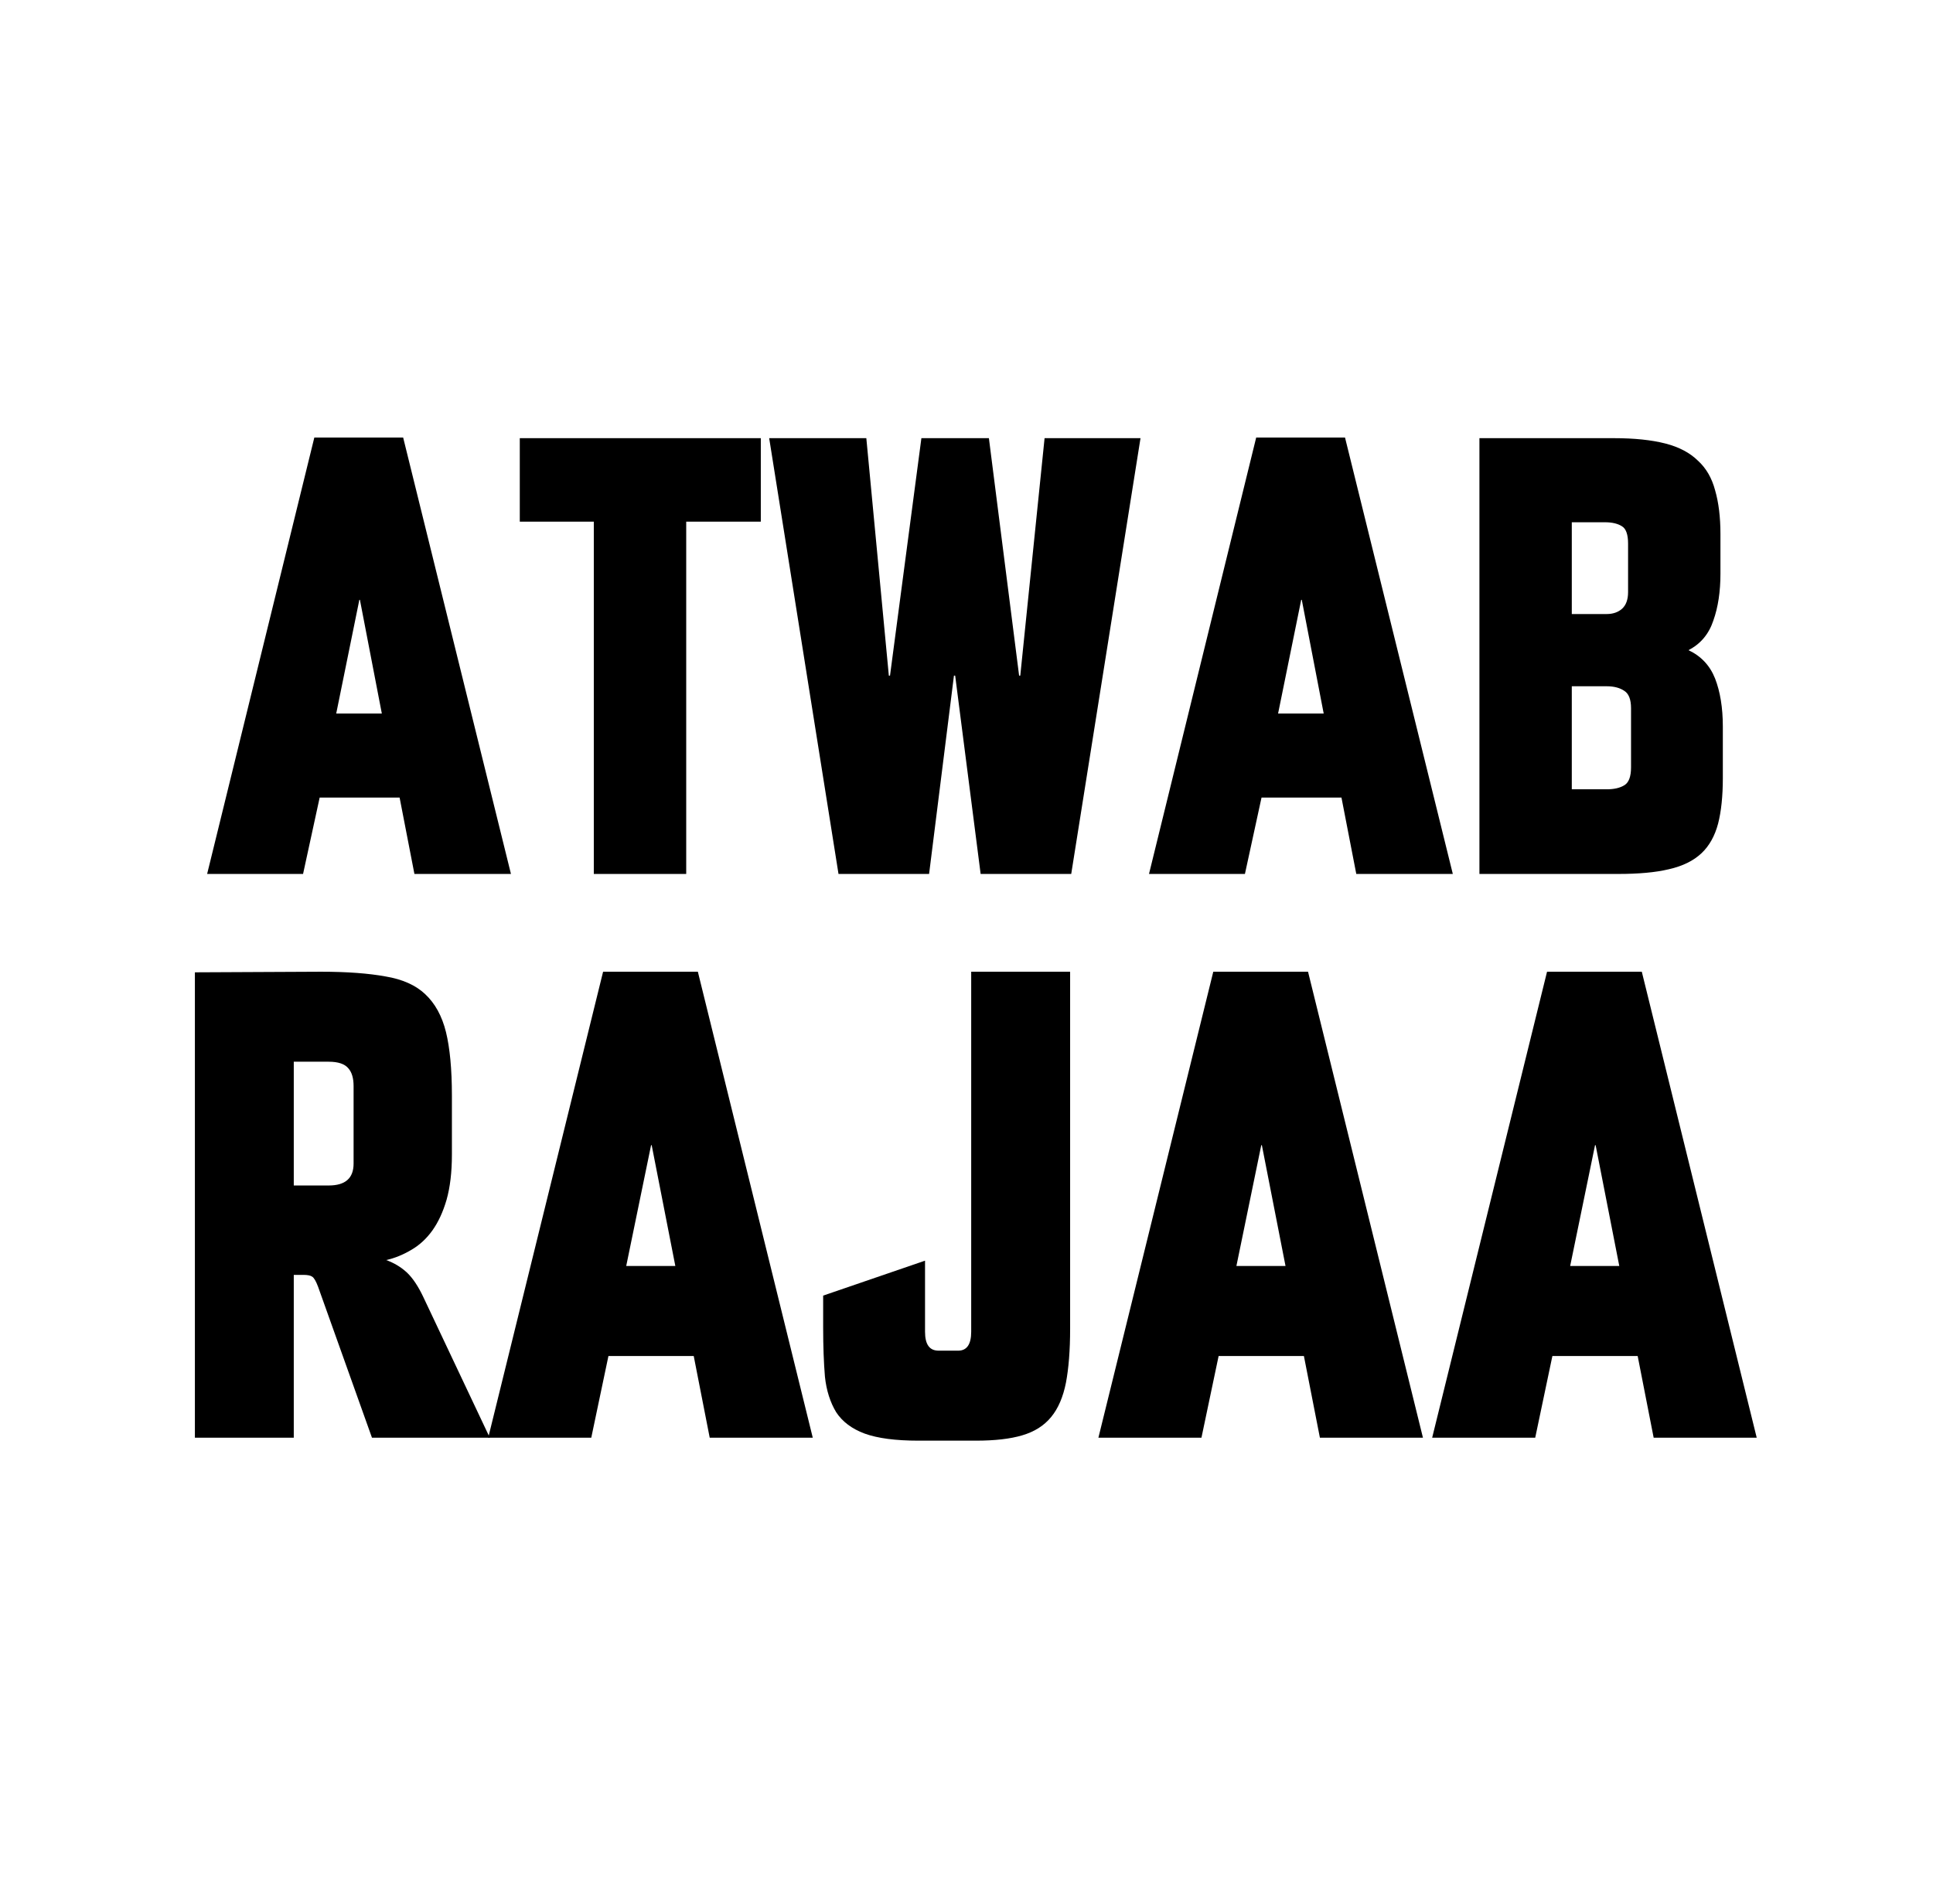
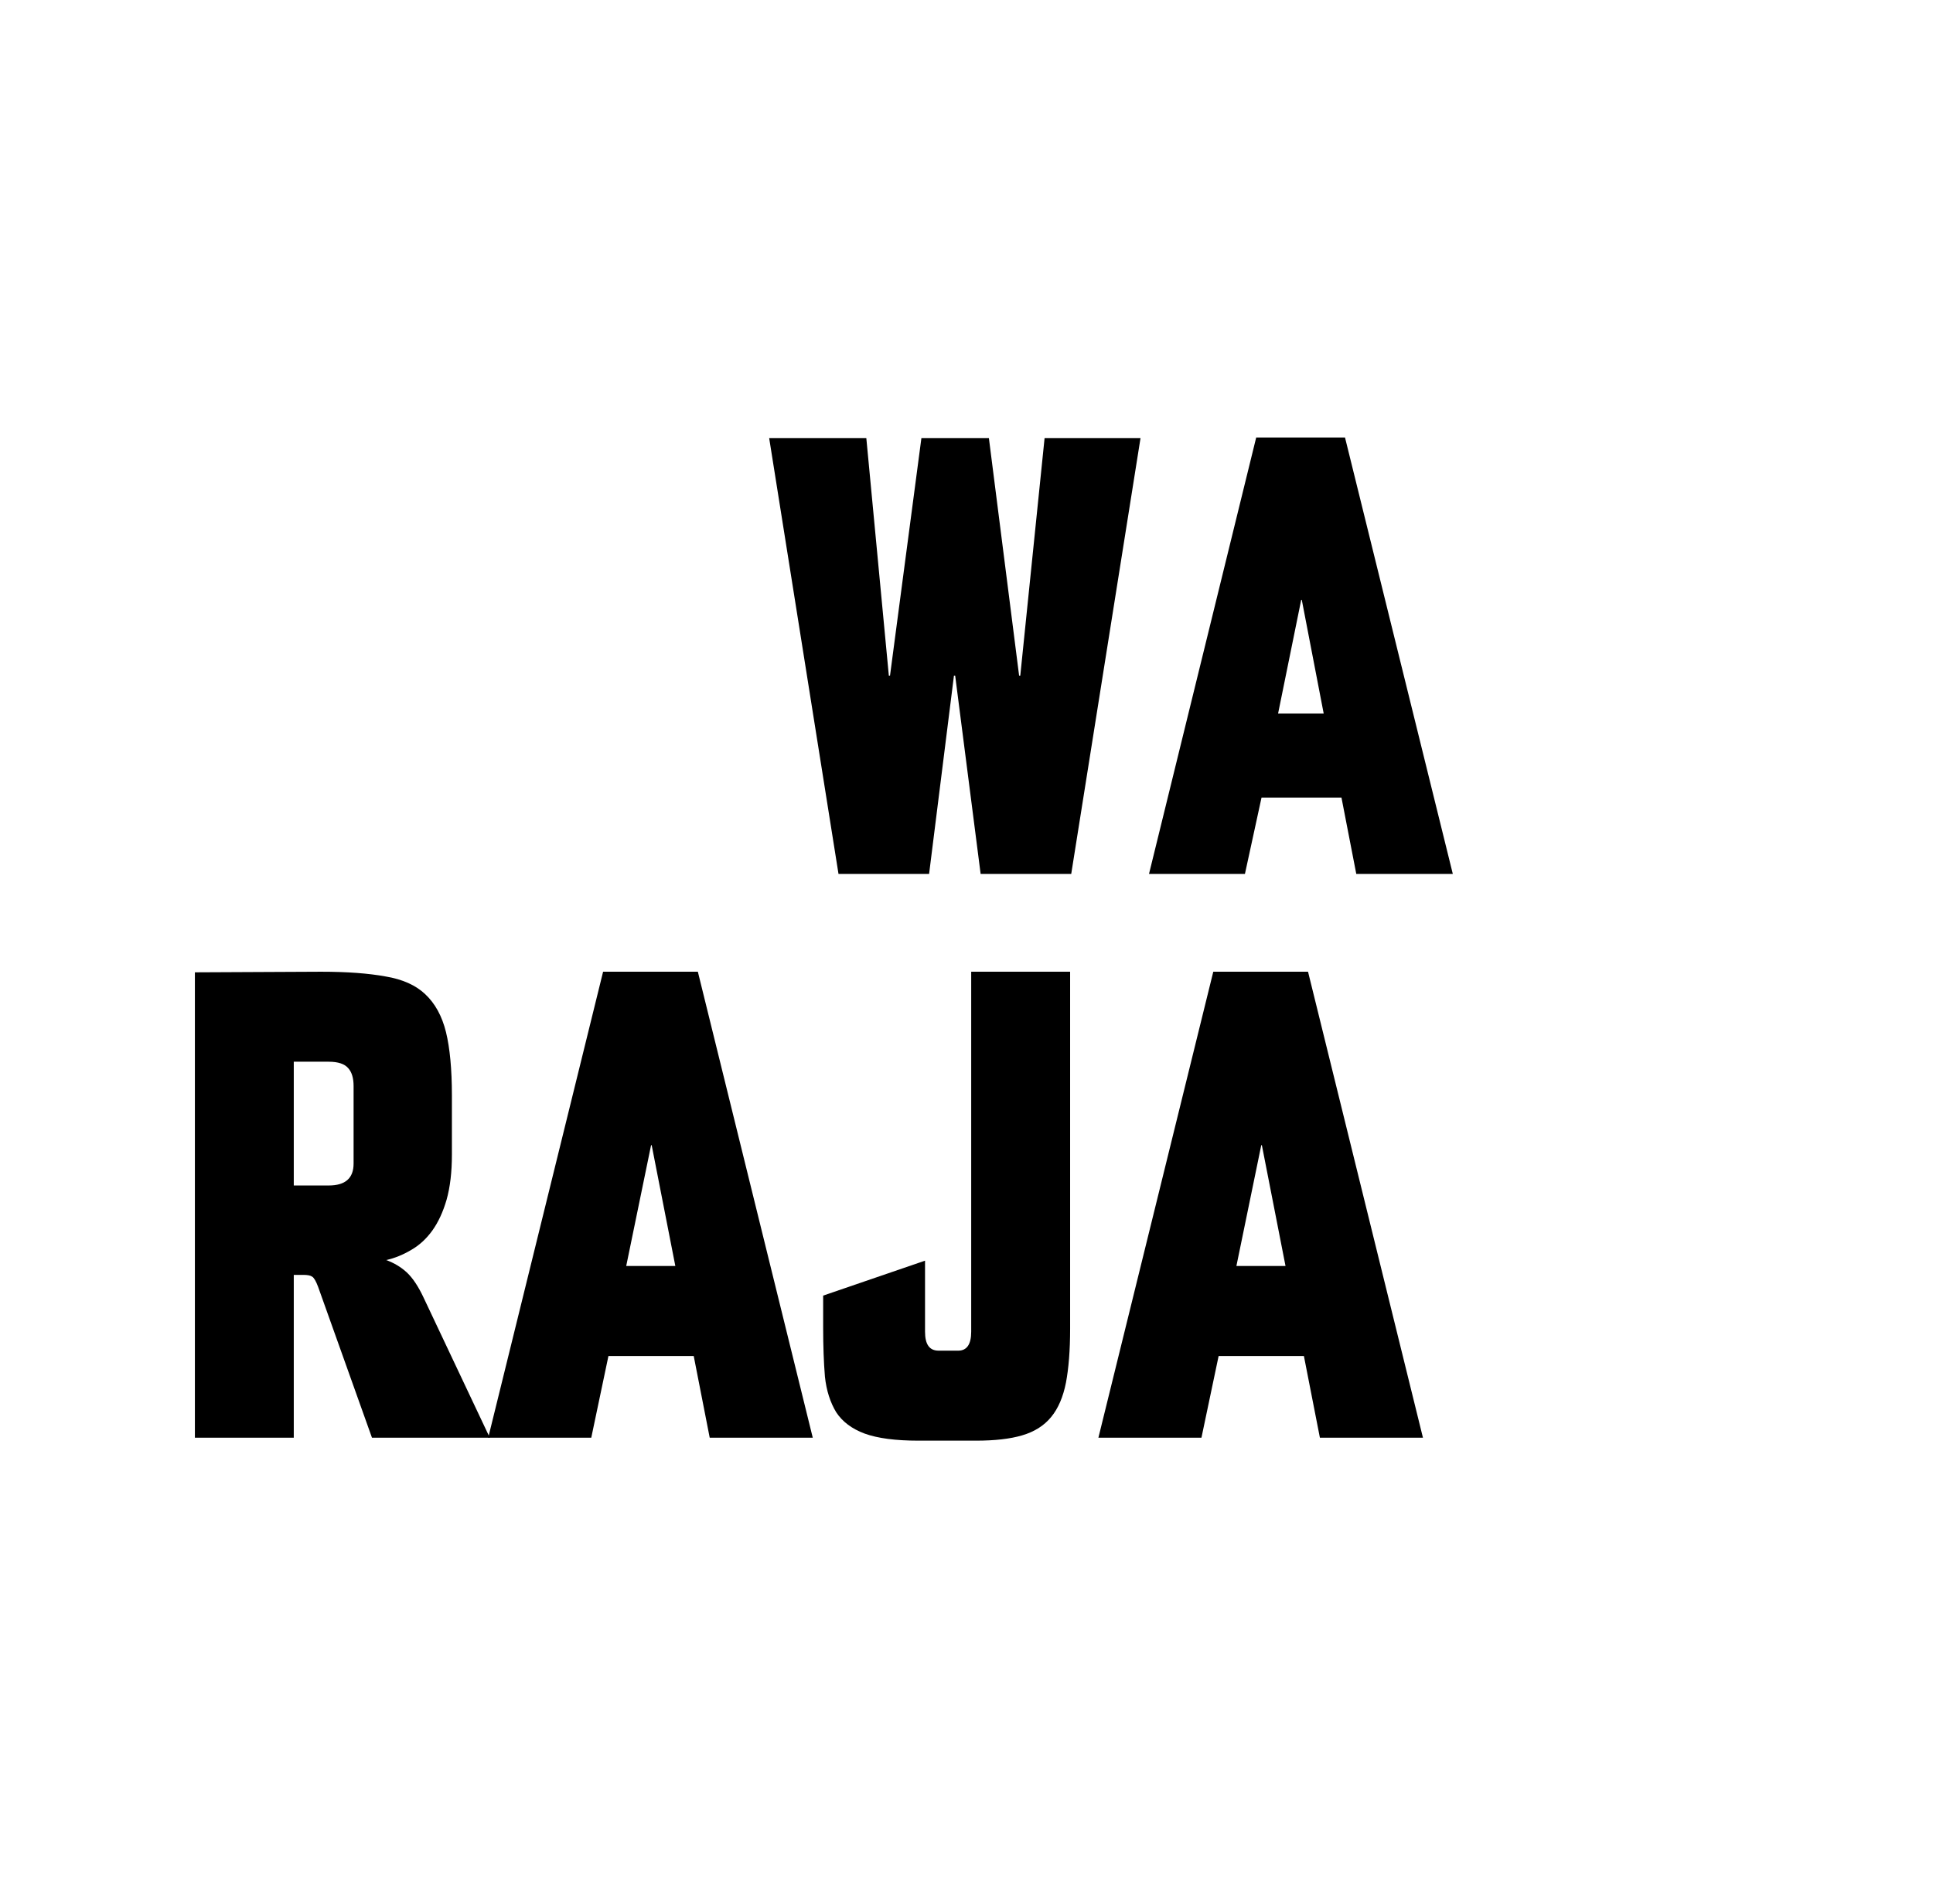
<svg xmlns="http://www.w3.org/2000/svg" width="68" zoomAndPan="magnify" viewBox="0 0 50.88 50.25" height="67" preserveAspectRatio="xMidYMid meet" version="1.0">
  <defs>
    <g />
  </defs>
  <g fill="#000000" fill-opacity="1">
    <g transform="translate(5.28, 23.063)">
      <g>
-         <path d="M 8.141 0 L 5.594 0 L 5.203 -2.016 L 3.094 -2.016 L 2.656 0 L 0.125 0 L 2.953 -11.516 L 5.297 -11.516 Z M 4.734 -4.234 L 4.156 -7.234 L 4.141 -7.234 L 3.531 -4.234 Z M 4.734 -4.234 " />
-       </g>
+         </g>
    </g>
  </g>
  <g fill="#000000" fill-opacity="1">
    <g transform="translate(13.529, 23.063)">
      <g>
-         <path d="M 6.484 -9.297 L 4.516 -9.297 L 4.516 0 L 2.078 0 L 2.078 -9.297 L 0.125 -9.297 L 0.125 -11.5 L 6.484 -11.5 Z M 6.484 -9.297 " />
-       </g>
+         </g>
    </g>
  </g>
  <g fill="#000000" fill-opacity="1">
    <g transform="translate(20.125, 23.063)">
      <g>
        <path d="M 9.906 -11.5 L 8.078 0 L 5.688 0 L 5.016 -5.234 L 4.984 -5.234 L 4.328 0 L 1.938 0 L 0.109 -11.5 L 2.672 -11.5 L 3.266 -5.234 L 3.297 -5.234 L 4.125 -11.5 L 5.906 -11.5 L 6.703 -5.234 L 6.734 -5.234 L 7.375 -11.5 Z M 9.906 -11.5 " />
      </g>
    </g>
  </g>
  <g fill="#000000" fill-opacity="1">
    <g transform="translate(30.13, 23.063)">
      <g>
        <path d="M 8.141 0 L 5.594 0 L 5.203 -2.016 L 3.094 -2.016 L 2.656 0 L 0.125 0 L 2.953 -11.516 L 5.297 -11.516 Z M 4.734 -4.234 L 4.156 -7.234 L 4.141 -7.234 L 3.531 -4.234 Z M 4.734 -4.234 " />
      </g>
    </g>
  </g>
  <g fill="#000000" fill-opacity="1">
    <g transform="translate(38.379, 23.063)">
      <g>
-         <path d="M 7.016 -2.531 C 7.016 -2.051 6.973 -1.648 6.891 -1.328 C 6.805 -1.004 6.66 -0.742 6.453 -0.547 C 6.242 -0.348 5.957 -0.207 5.594 -0.125 C 5.238 -0.039 4.789 0 4.25 0 L 0.594 0 L 0.594 -11.5 L 4.141 -11.5 C 4.68 -11.5 5.133 -11.453 5.5 -11.359 C 5.863 -11.266 6.148 -11.113 6.359 -10.906 C 6.578 -10.707 6.727 -10.445 6.812 -10.125 C 6.906 -9.801 6.953 -9.414 6.953 -8.969 L 6.953 -7.922 C 6.953 -7.453 6.891 -7.039 6.766 -6.688 C 6.648 -6.332 6.43 -6.07 6.109 -5.906 C 6.441 -5.75 6.676 -5.5 6.812 -5.156 C 6.945 -4.812 7.016 -4.391 7.016 -3.891 Z M 4.516 -7.438 L 4.516 -8.719 C 4.516 -8.957 4.461 -9.109 4.359 -9.172 C 4.254 -9.242 4.102 -9.281 3.906 -9.281 L 3.031 -9.281 L 3.031 -6.859 L 3.953 -6.859 C 4.117 -6.859 4.254 -6.906 4.359 -7 C 4.461 -7.094 4.516 -7.238 4.516 -7.438 Z M 4.594 -2.812 L 4.594 -4.375 C 4.594 -4.602 4.535 -4.754 4.422 -4.828 C 4.305 -4.91 4.148 -4.953 3.953 -4.953 L 3.031 -4.953 L 3.031 -2.234 L 3.953 -2.234 C 4.148 -2.234 4.305 -2.27 4.422 -2.344 C 4.535 -2.414 4.594 -2.57 4.594 -2.812 Z M 4.594 -2.812 " />
-       </g>
+         </g>
    </g>
  </g>
  <g fill="#000000" fill-opacity="1">
    <g transform="translate(45.918, 23.063)">
      <g />
    </g>
  </g>
  <g fill="#000000" fill-opacity="1">
    <g transform="translate(4.457, 37.94)">
      <g>
        <path d="M 8.406 0 L 5.297 0 L 3.875 -3.984 C 3.82 -4.129 3.77 -4.219 3.719 -4.25 C 3.676 -4.281 3.598 -4.297 3.484 -4.297 L 3.234 -4.297 L 3.234 0 L 0.625 0 L 0.625 -12.281 L 3.953 -12.297 C 4.641 -12.297 5.207 -12.254 5.656 -12.172 C 6.102 -12.098 6.453 -11.941 6.703 -11.703 C 6.961 -11.461 7.145 -11.129 7.25 -10.703 C 7.352 -10.285 7.406 -9.727 7.406 -9.031 L 7.406 -7.469 C 7.406 -7.008 7.359 -6.613 7.266 -6.281 C 7.172 -5.957 7.047 -5.688 6.891 -5.469 C 6.734 -5.25 6.547 -5.078 6.328 -4.953 C 6.117 -4.828 5.898 -4.738 5.672 -4.688 C 5.879 -4.613 6.062 -4.504 6.219 -4.359 C 6.375 -4.211 6.52 -3.992 6.656 -3.703 Z M 4.812 -7.234 L 4.812 -9.281 C 4.812 -9.488 4.766 -9.645 4.672 -9.75 C 4.578 -9.863 4.406 -9.922 4.156 -9.922 L 3.234 -9.922 L 3.234 -6.656 L 4.156 -6.656 C 4.594 -6.656 4.812 -6.848 4.812 -7.234 Z M 4.812 -7.234 " />
      </g>
    </g>
  </g>
  <g fill="#000000" fill-opacity="1">
    <g transform="translate(12.696, 37.94)">
      <g>
        <path d="M 8.688 0 L 5.969 0 L 5.547 -2.156 L 3.297 -2.156 L 2.844 0 L 0.125 0 L 3.156 -12.297 L 5.656 -12.297 Z M 5.062 -4.531 L 4.438 -7.719 L 4.422 -7.719 L 3.766 -4.531 Z M 5.062 -4.531 " />
      </g>
    </g>
  </g>
  <g fill="#000000" fill-opacity="1">
    <g transform="translate(21.502, 37.94)">
      <g>
        <path d="M 6.672 -2.875 C 6.672 -2.301 6.633 -1.828 6.562 -1.453 C 6.488 -1.078 6.359 -0.773 6.172 -0.547 C 5.984 -0.316 5.727 -0.156 5.406 -0.062 C 5.094 0.031 4.688 0.078 4.188 0.078 L 2.672 0.078 C 2.066 0.078 1.594 0.016 1.25 -0.109 C 0.914 -0.234 0.664 -0.422 0.5 -0.672 C 0.344 -0.93 0.242 -1.242 0.203 -1.609 C 0.172 -1.984 0.156 -2.414 0.156 -2.906 L 0.156 -3.75 L 2.844 -4.672 L 2.844 -2.797 C 2.844 -2.461 2.961 -2.297 3.203 -2.297 L 3.719 -2.297 C 3.945 -2.297 4.062 -2.461 4.062 -2.797 L 4.062 -12.297 L 6.672 -12.297 Z M 6.672 -2.875 " />
      </g>
    </g>
  </g>
  <g fill="#000000" fill-opacity="1">
    <g transform="translate(28.795, 37.94)">
      <g>
        <path d="M 8.688 0 L 5.969 0 L 5.547 -2.156 L 3.297 -2.156 L 2.844 0 L 0.125 0 L 3.156 -12.297 L 5.656 -12.297 Z M 5.062 -4.531 L 4.438 -7.719 L 4.422 -7.719 L 3.766 -4.531 Z M 5.062 -4.531 " />
      </g>
    </g>
  </g>
  <g fill="#000000" fill-opacity="1">
    <g transform="translate(37.601, 37.94)">
      <g>
-         <path d="M 8.688 0 L 5.969 0 L 5.547 -2.156 L 3.297 -2.156 L 2.844 0 L 0.125 0 L 3.156 -12.297 L 5.656 -12.297 Z M 5.062 -4.531 L 4.438 -7.719 L 4.422 -7.719 L 3.766 -4.531 Z M 5.062 -4.531 " />
-       </g>
+         </g>
    </g>
  </g>
</svg>